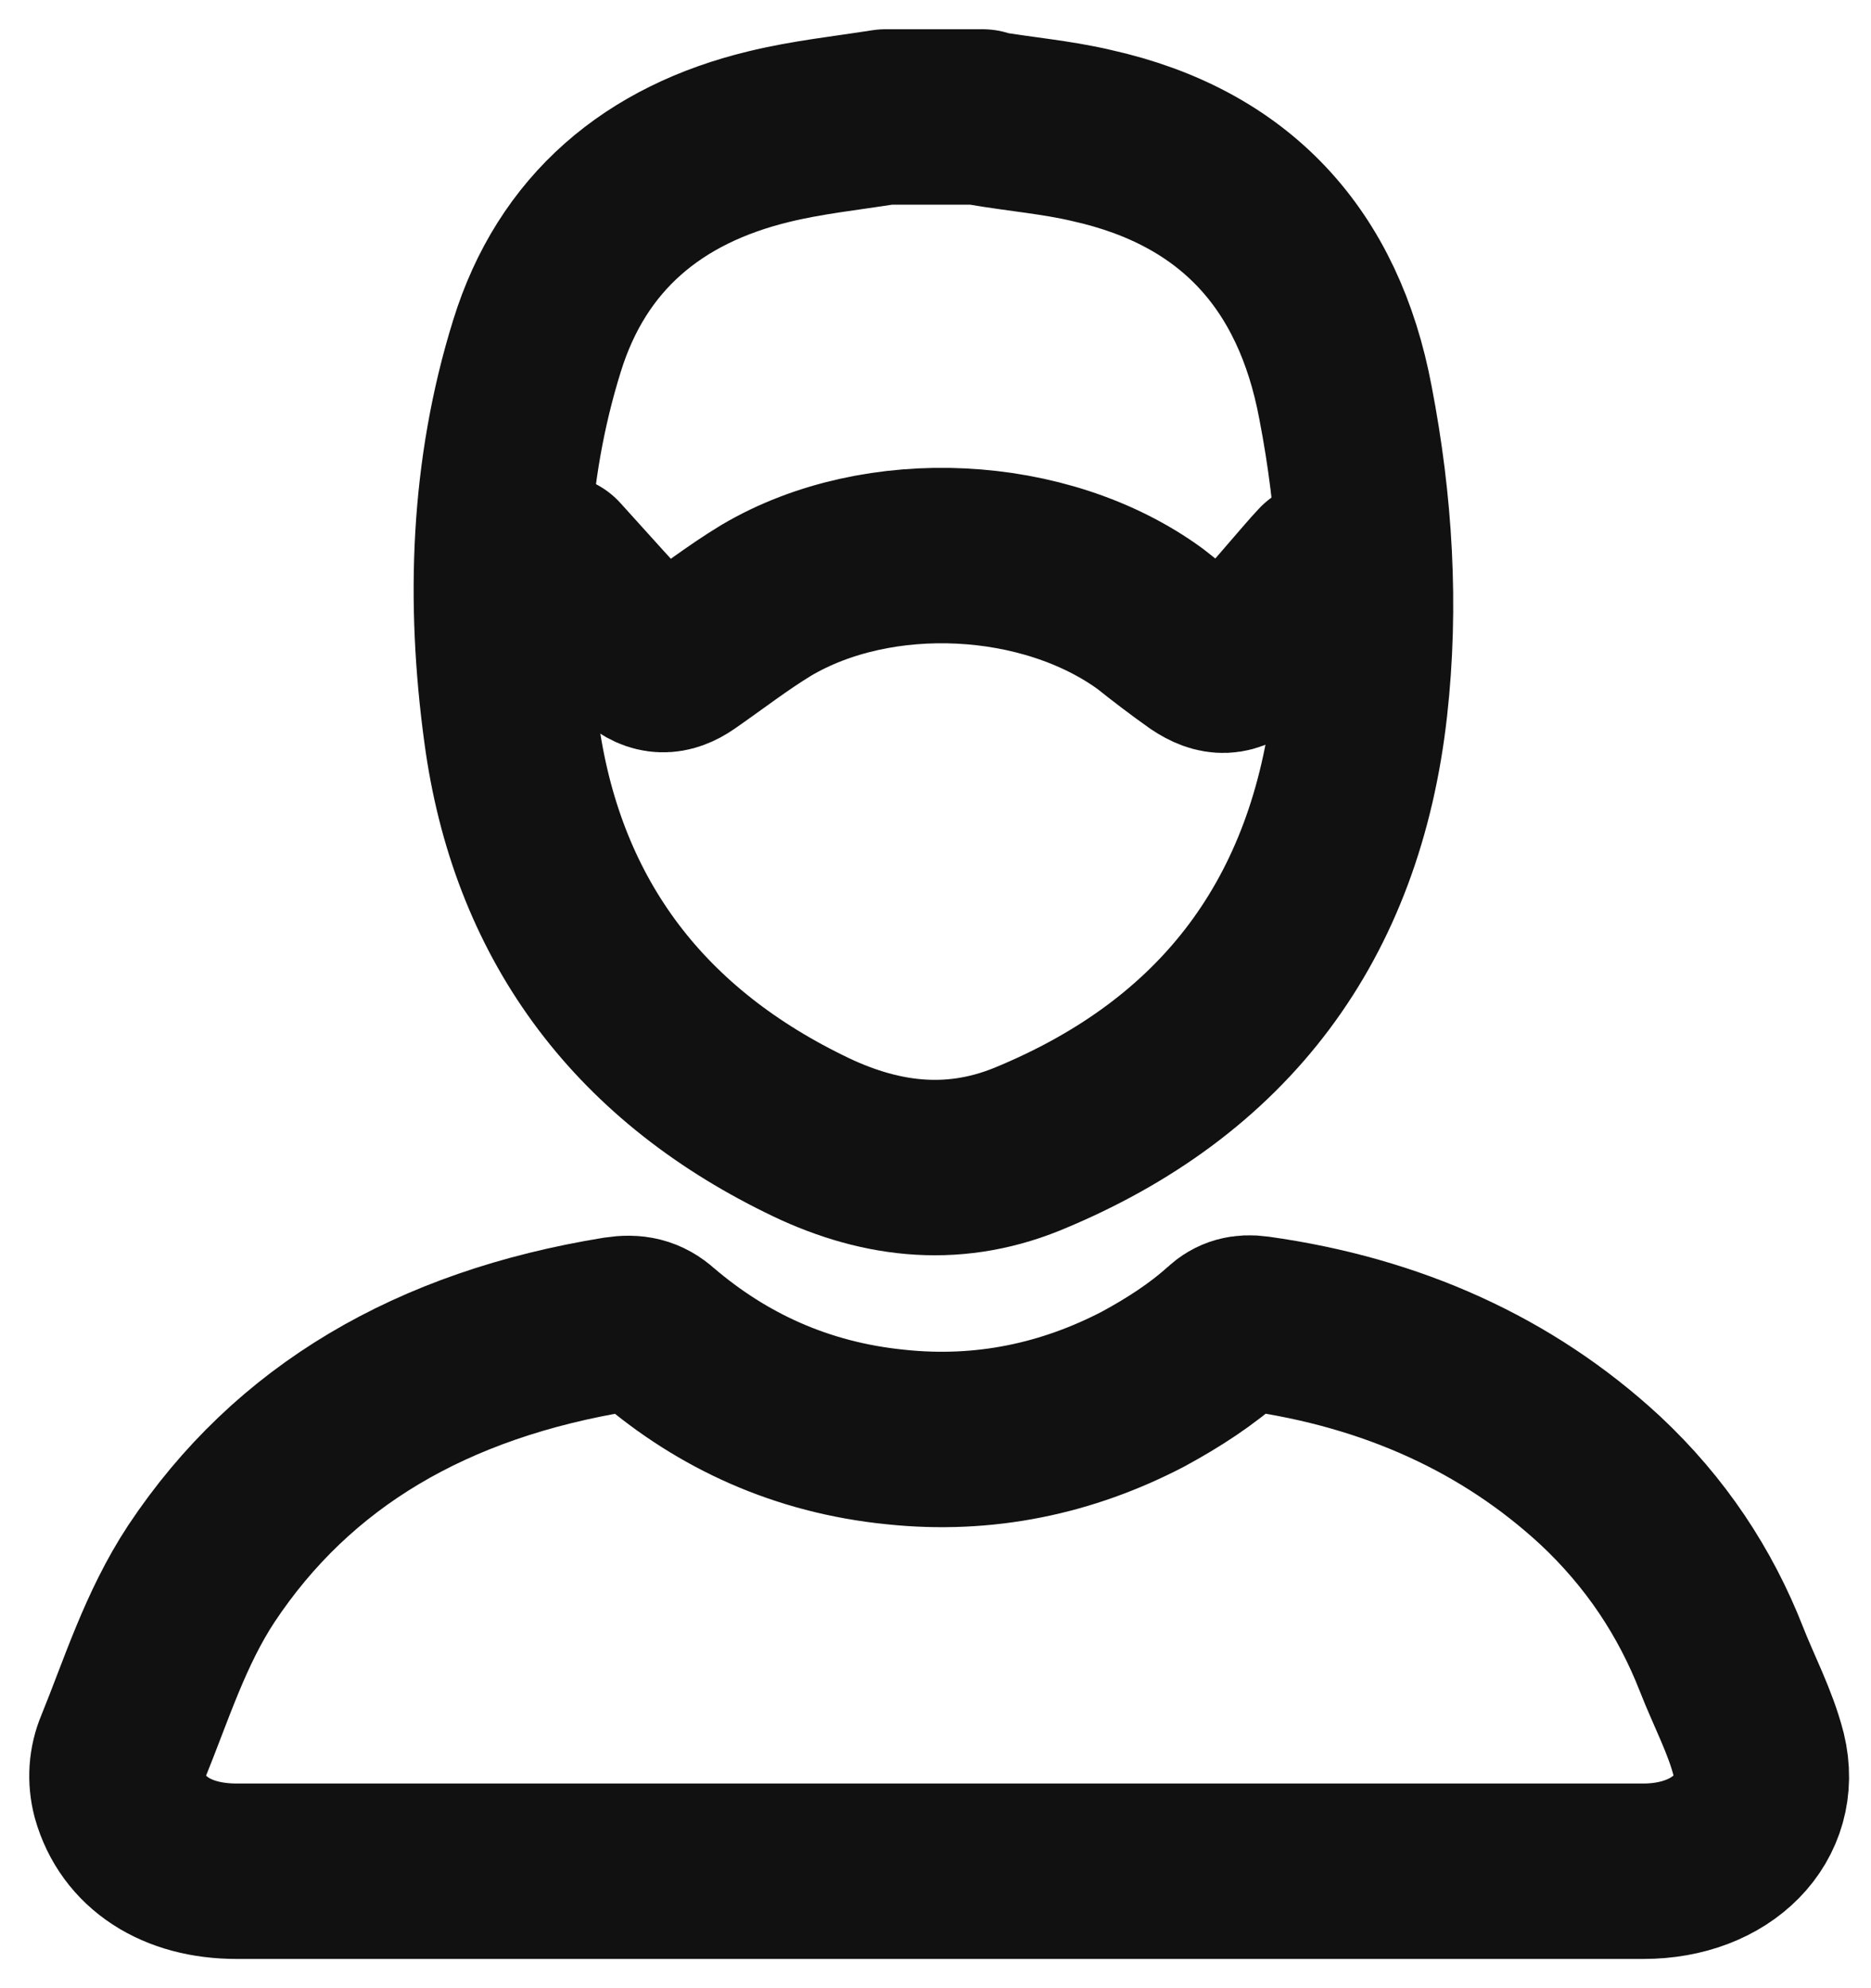
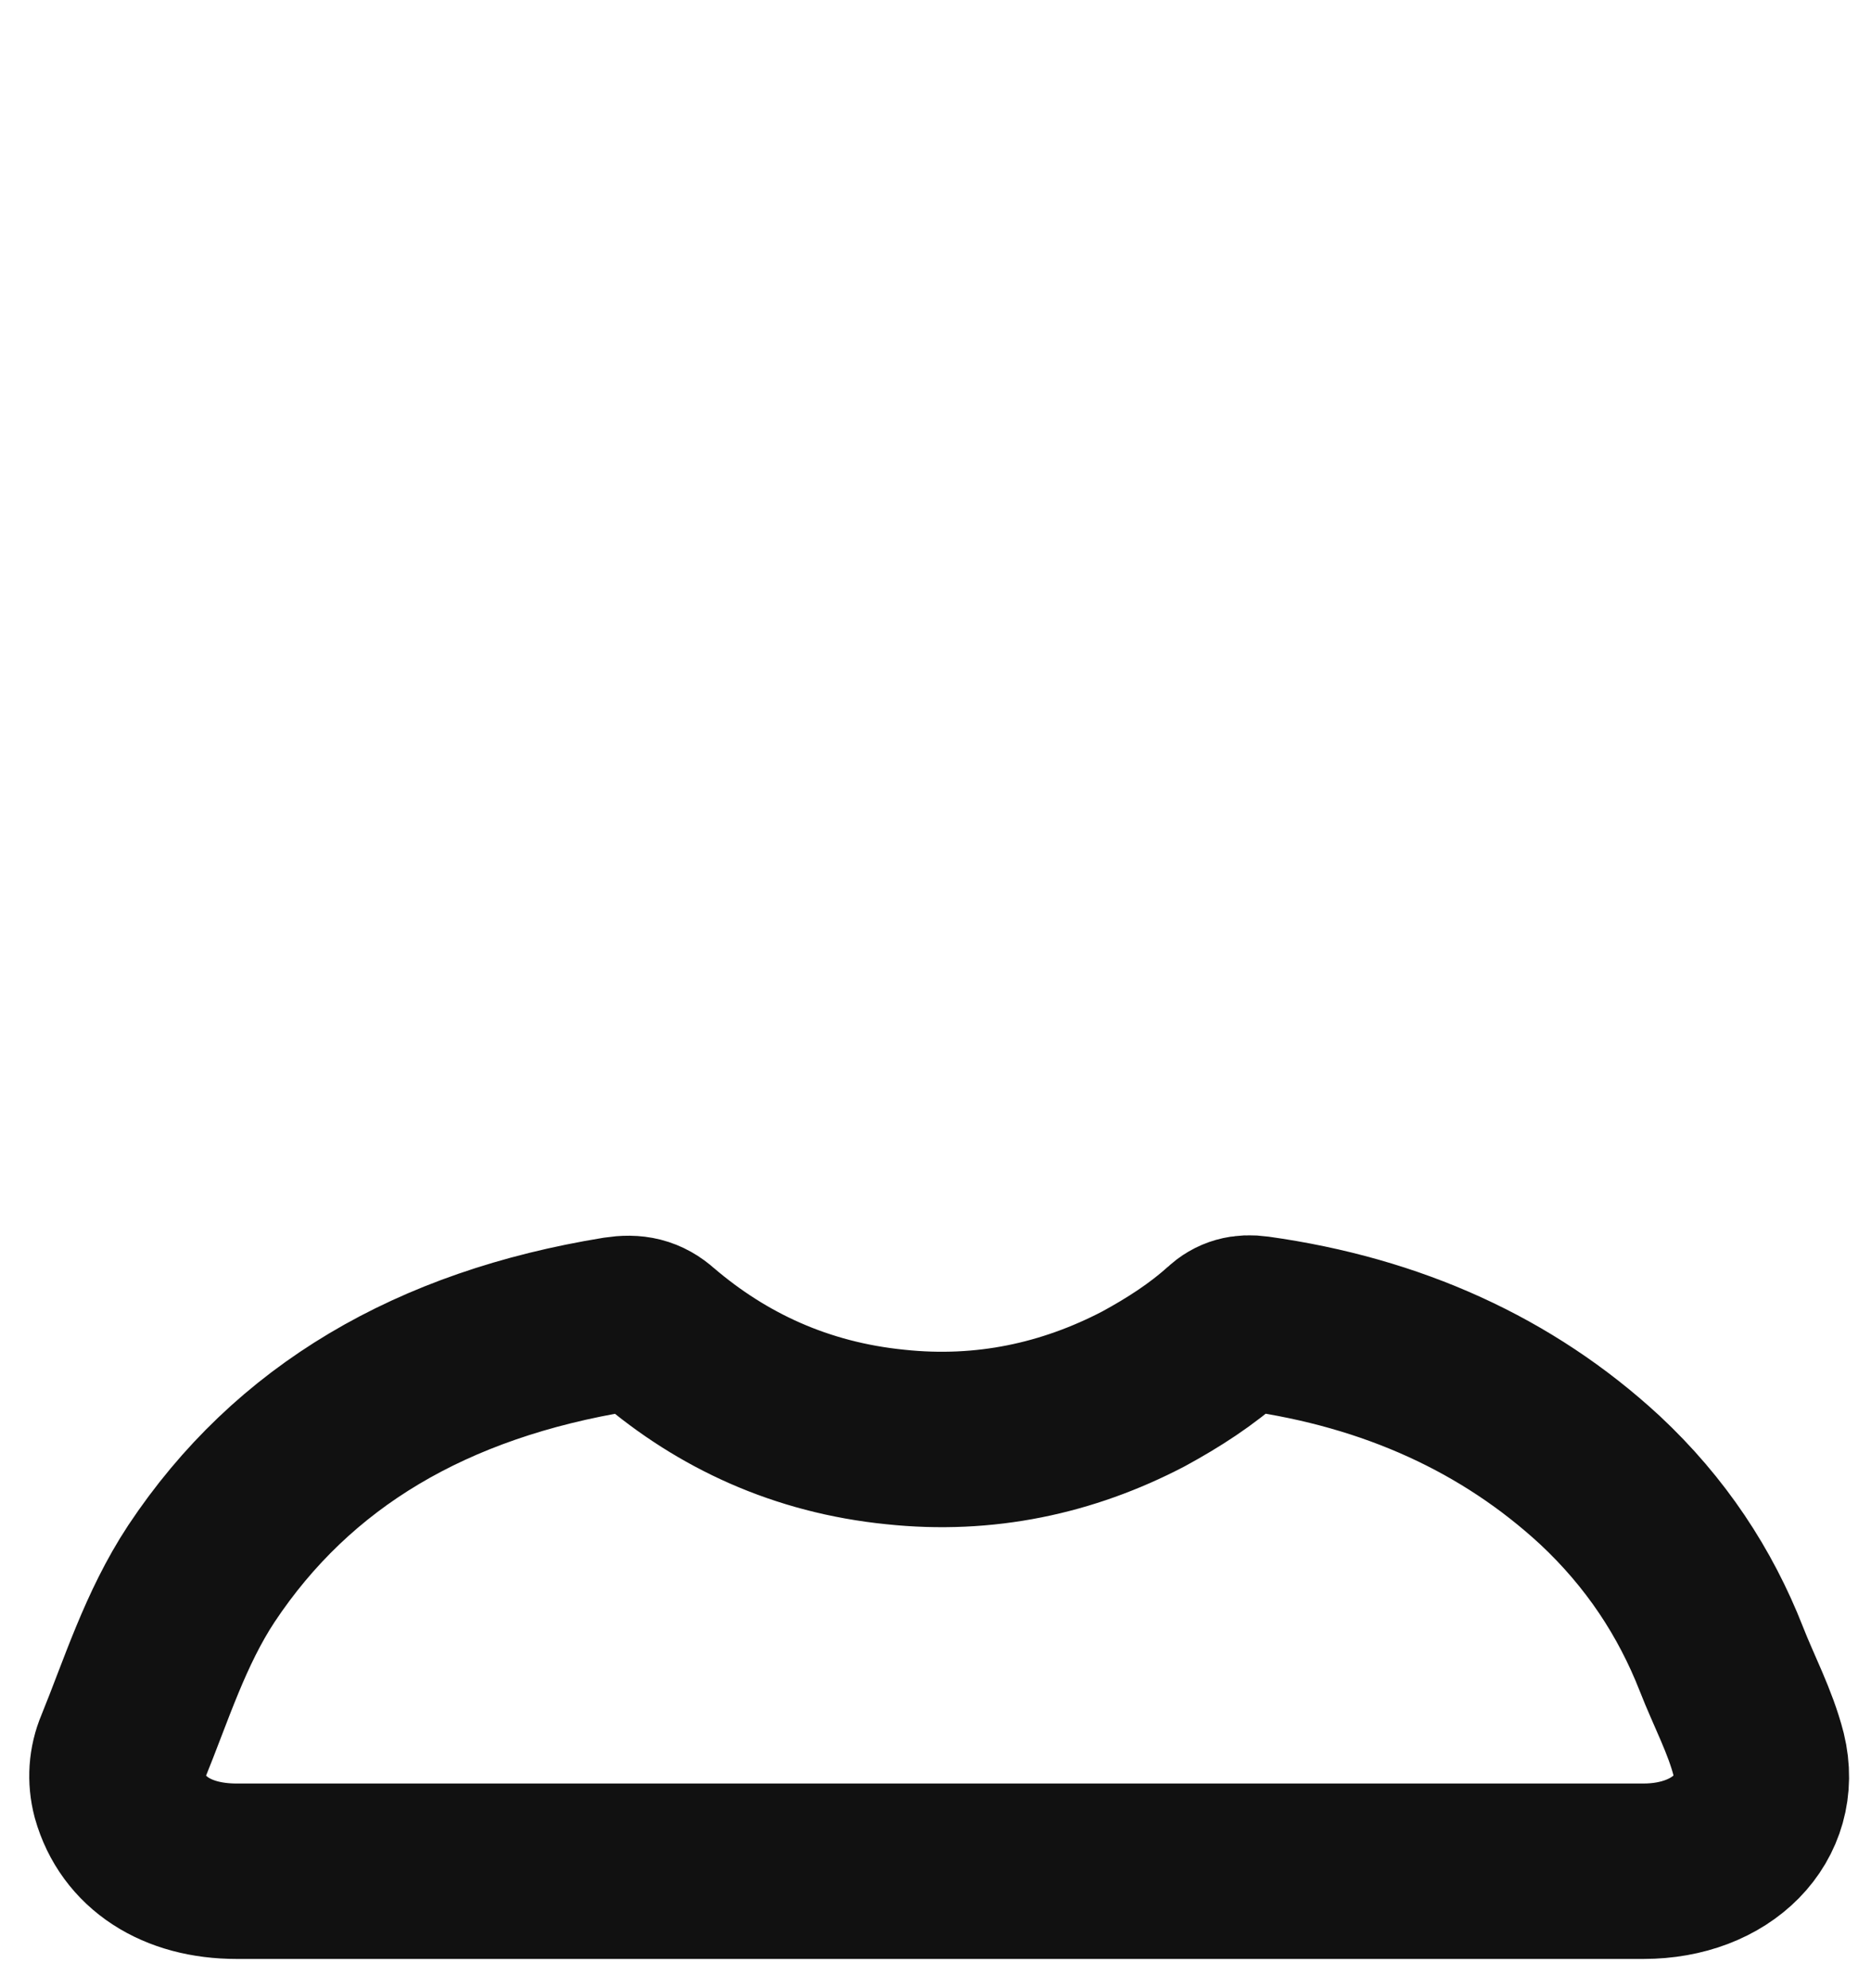
<svg xmlns="http://www.w3.org/2000/svg" width="16" height="17" viewBox="0 0 16 17" fill="none">
-   <path d="M8.411 1.009C8.719 1.062 9.037 1.088 9.336 1.159C10.562 1.432 11.276 2.217 11.506 3.443C11.673 4.307 11.726 5.18 11.629 6.044C11.426 7.852 10.483 9.13 8.781 9.827C8.128 10.091 7.493 10.003 6.876 9.695C5.439 8.989 4.584 7.834 4.372 6.247C4.222 5.144 4.257 4.033 4.592 2.958C4.892 1.988 5.589 1.406 6.576 1.168C6.903 1.088 7.238 1.053 7.573 1H8.402L8.411 1.009Z" stroke="#111111" stroke-width="1.5" stroke-linecap="round" stroke-linejoin="round" />
-   <path d="M11.312 4.863C11.232 4.944 10.752 5.519 10.664 5.592C10.527 5.716 10.415 5.716 10.263 5.614C10.119 5.512 9.974 5.402 9.838 5.293C8.941 4.638 7.514 4.565 6.553 5.133C6.312 5.279 6.088 5.453 5.856 5.614C5.72 5.708 5.607 5.708 5.479 5.599C5.391 5.519 4.83 4.893 4.75 4.805" stroke="#111111" stroke-width="1.5" stroke-linecap="round" stroke-linejoin="round" />
  <path d="M8.039 16C6.034 16 4.029 16 2.024 16C1.509 16 1.137 15.757 1.021 15.346C0.986 15.213 0.995 15.074 1.048 14.949C1.252 14.449 1.412 13.927 1.722 13.456C2.503 12.28 3.692 11.582 5.28 11.324C5.422 11.302 5.519 11.324 5.617 11.412C6.176 11.89 6.85 12.206 7.657 12.287C8.42 12.368 9.13 12.214 9.778 11.876C10.035 11.736 10.275 11.582 10.488 11.39C10.559 11.324 10.638 11.302 10.745 11.317C11.907 11.479 12.892 11.927 13.681 12.655C14.161 13.103 14.498 13.618 14.72 14.184C14.826 14.456 14.968 14.721 15.039 15C15.172 15.544 14.728 16 14.054 16C12.368 16 10.674 16 8.988 16C8.669 16 8.358 16 8.039 16Z" stroke="#111111" stroke-width="1.5" stroke-linecap="round" stroke-linejoin="round" />
</svg>